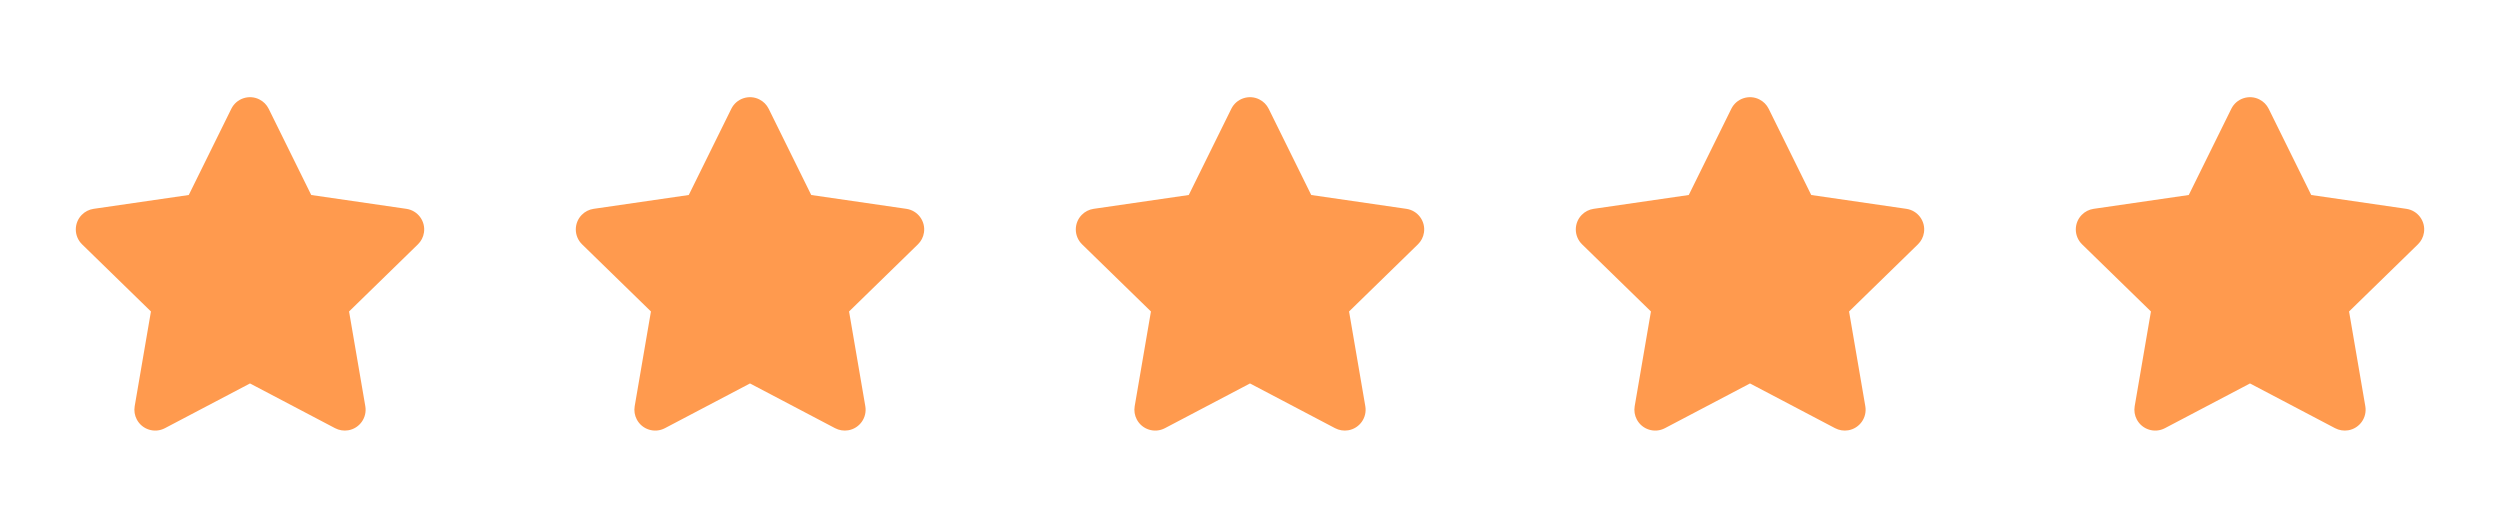
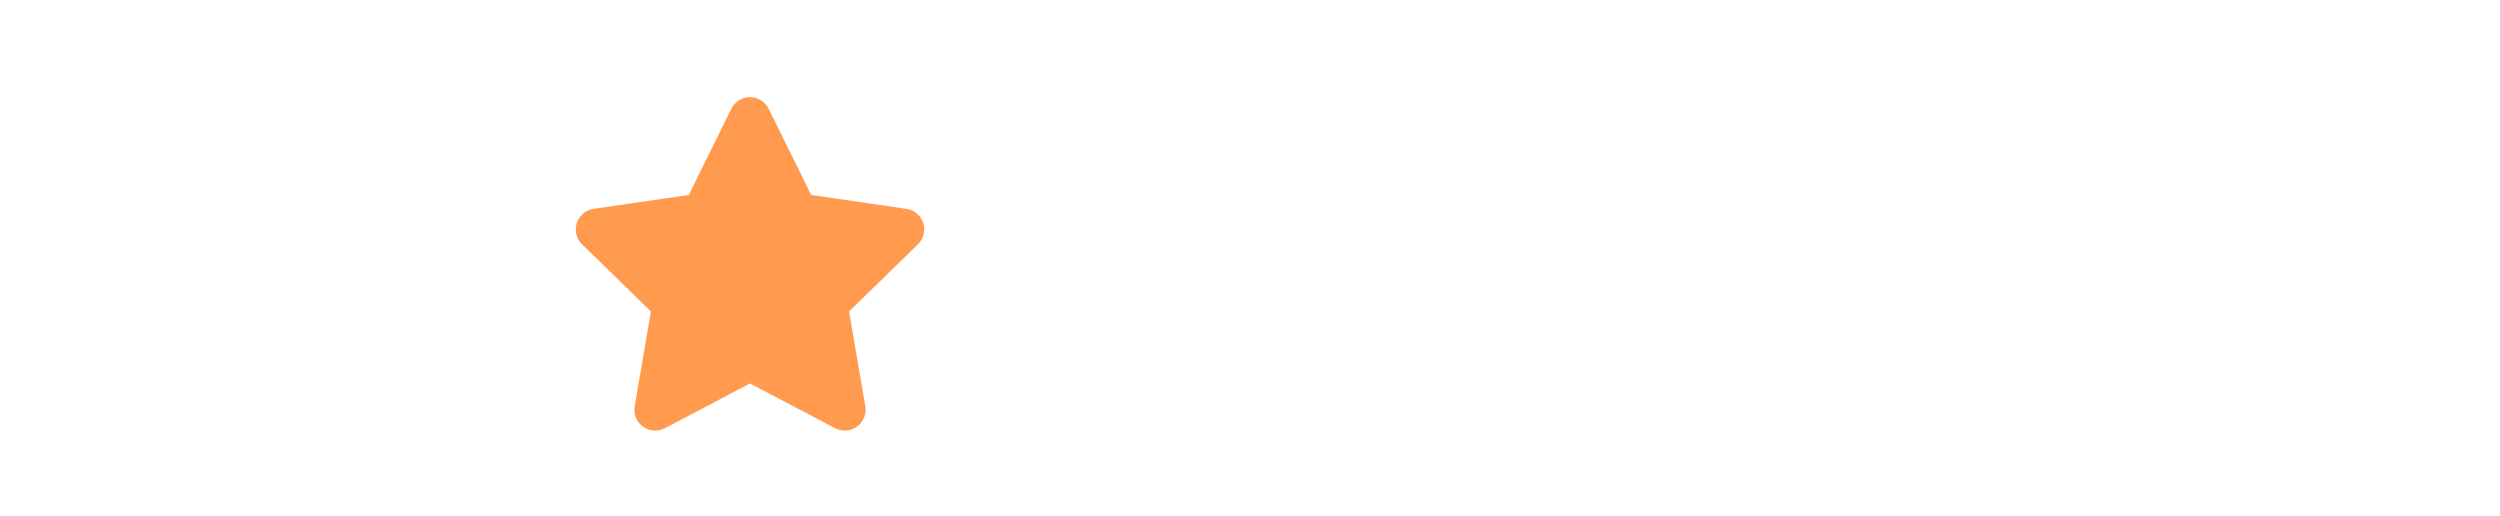
<svg xmlns="http://www.w3.org/2000/svg" width="160" height="33" viewBox="0 0 160 33" fill="none">
-   <path fillRule="evenodd" clip-rule="evenodd" d="M16 24.541L10.554 27.404C9.902 27.746 9.096 27.496 8.754 26.844C8.617 26.584 8.57 26.287 8.62 25.998L9.66 19.934L5.254 15.639C4.727 15.126 4.716 14.281 5.23 13.754C5.434 13.544 5.703 13.407 5.993 13.365L12.081 12.48L14.804 6.963C15.13 6.303 15.93 6.032 16.59 6.358C16.853 6.487 17.066 6.7 17.196 6.963L19.919 12.48L26.007 13.365C26.736 13.471 27.241 14.148 27.135 14.876C27.093 15.167 26.956 15.435 26.746 15.639L22.34 19.934L23.38 25.998C23.505 26.724 23.017 27.413 22.292 27.538C22.003 27.587 21.705 27.54 21.446 27.404L16 24.541Z" fill="#FF9A4E" />
  <path fillRule="evenodd" clip-rule="evenodd" d="M48 24.541L42.554 27.404C41.902 27.746 41.096 27.496 40.754 26.844C40.617 26.584 40.57 26.287 40.62 25.998L41.66 19.934L37.254 15.639C36.727 15.126 36.716 14.281 37.23 13.754C37.434 13.544 37.703 13.407 37.993 13.365L44.081 12.48L46.804 6.963C47.13 6.303 47.93 6.032 48.59 6.358C48.853 6.487 49.066 6.7 49.196 6.963L51.919 12.48L58.007 13.365C58.736 13.471 59.241 14.148 59.135 14.876C59.093 15.167 58.956 15.435 58.746 15.639L54.34 19.934L55.38 25.998C55.505 26.724 55.017 27.413 54.292 27.538C54.003 27.587 53.705 27.54 53.446 27.404L48 24.541Z" fill="#FF9A4E" />
-   <path fillRule="evenodd" clip-rule="evenodd" d="M80 24.541L74.554 27.404C73.902 27.746 73.096 27.496 72.754 26.844C72.617 26.584 72.57 26.287 72.62 25.998L73.66 19.934L69.254 15.639C68.727 15.126 68.716 14.281 69.23 13.754C69.434 13.544 69.703 13.407 69.993 13.365L76.081 12.48L78.804 6.963C79.13 6.303 79.93 6.032 80.59 6.358C80.853 6.487 81.066 6.7 81.196 6.963L83.919 12.48L90.007 13.365C90.736 13.471 91.241 14.148 91.135 14.876C91.093 15.167 90.956 15.435 90.746 15.639L86.34 19.934L87.38 25.998C87.505 26.724 87.017 27.413 86.292 27.538C86.003 27.587 85.705 27.54 85.446 27.404L80 24.541Z" fill="#FF9A4E" />
-   <path fillRule="evenodd" clip-rule="evenodd" d="M112 24.541L106.554 27.404C105.902 27.746 105.096 27.496 104.754 26.844C104.617 26.584 104.57 26.287 104.62 25.998L105.66 19.934L101.254 15.639C100.727 15.126 100.716 14.281 101.23 13.754C101.434 13.544 101.703 13.407 101.993 13.365L108.081 12.48L110.804 6.963C111.13 6.303 111.93 6.032 112.59 6.358C112.853 6.487 113.066 6.7 113.196 6.963L115.919 12.48L122.007 13.365C122.736 13.471 123.241 14.148 123.135 14.876C123.093 15.167 122.956 15.435 122.746 15.639L118.34 19.934L119.38 25.998C119.505 26.724 119.017 27.413 118.292 27.538C118.003 27.587 117.705 27.54 117.446 27.404L112 24.541Z" fill="#FF9A4E" />
-   <path fillRule="evenodd" clip-rule="evenodd" d="M144 24.541L138.554 27.404C137.902 27.746 137.096 27.496 136.754 26.844C136.617 26.584 136.57 26.287 136.62 25.998L137.66 19.934L133.254 15.639C132.727 15.126 132.716 14.281 133.23 13.754C133.434 13.544 133.703 13.407 133.993 13.365L140.081 12.48L142.804 6.963C143.13 6.303 143.93 6.032 144.59 6.358C144.853 6.487 145.066 6.7 145.196 6.963L147.919 12.48L154.007 13.365C154.736 13.471 155.241 14.148 155.135 14.876C155.093 15.167 154.956 15.435 154.746 15.639L150.34 19.934L151.38 25.998C151.505 26.724 151.017 27.413 150.292 27.538C150.003 27.587 149.705 27.54 149.446 27.404L144 24.541Z" fill="#FF9A4E" />
</svg>